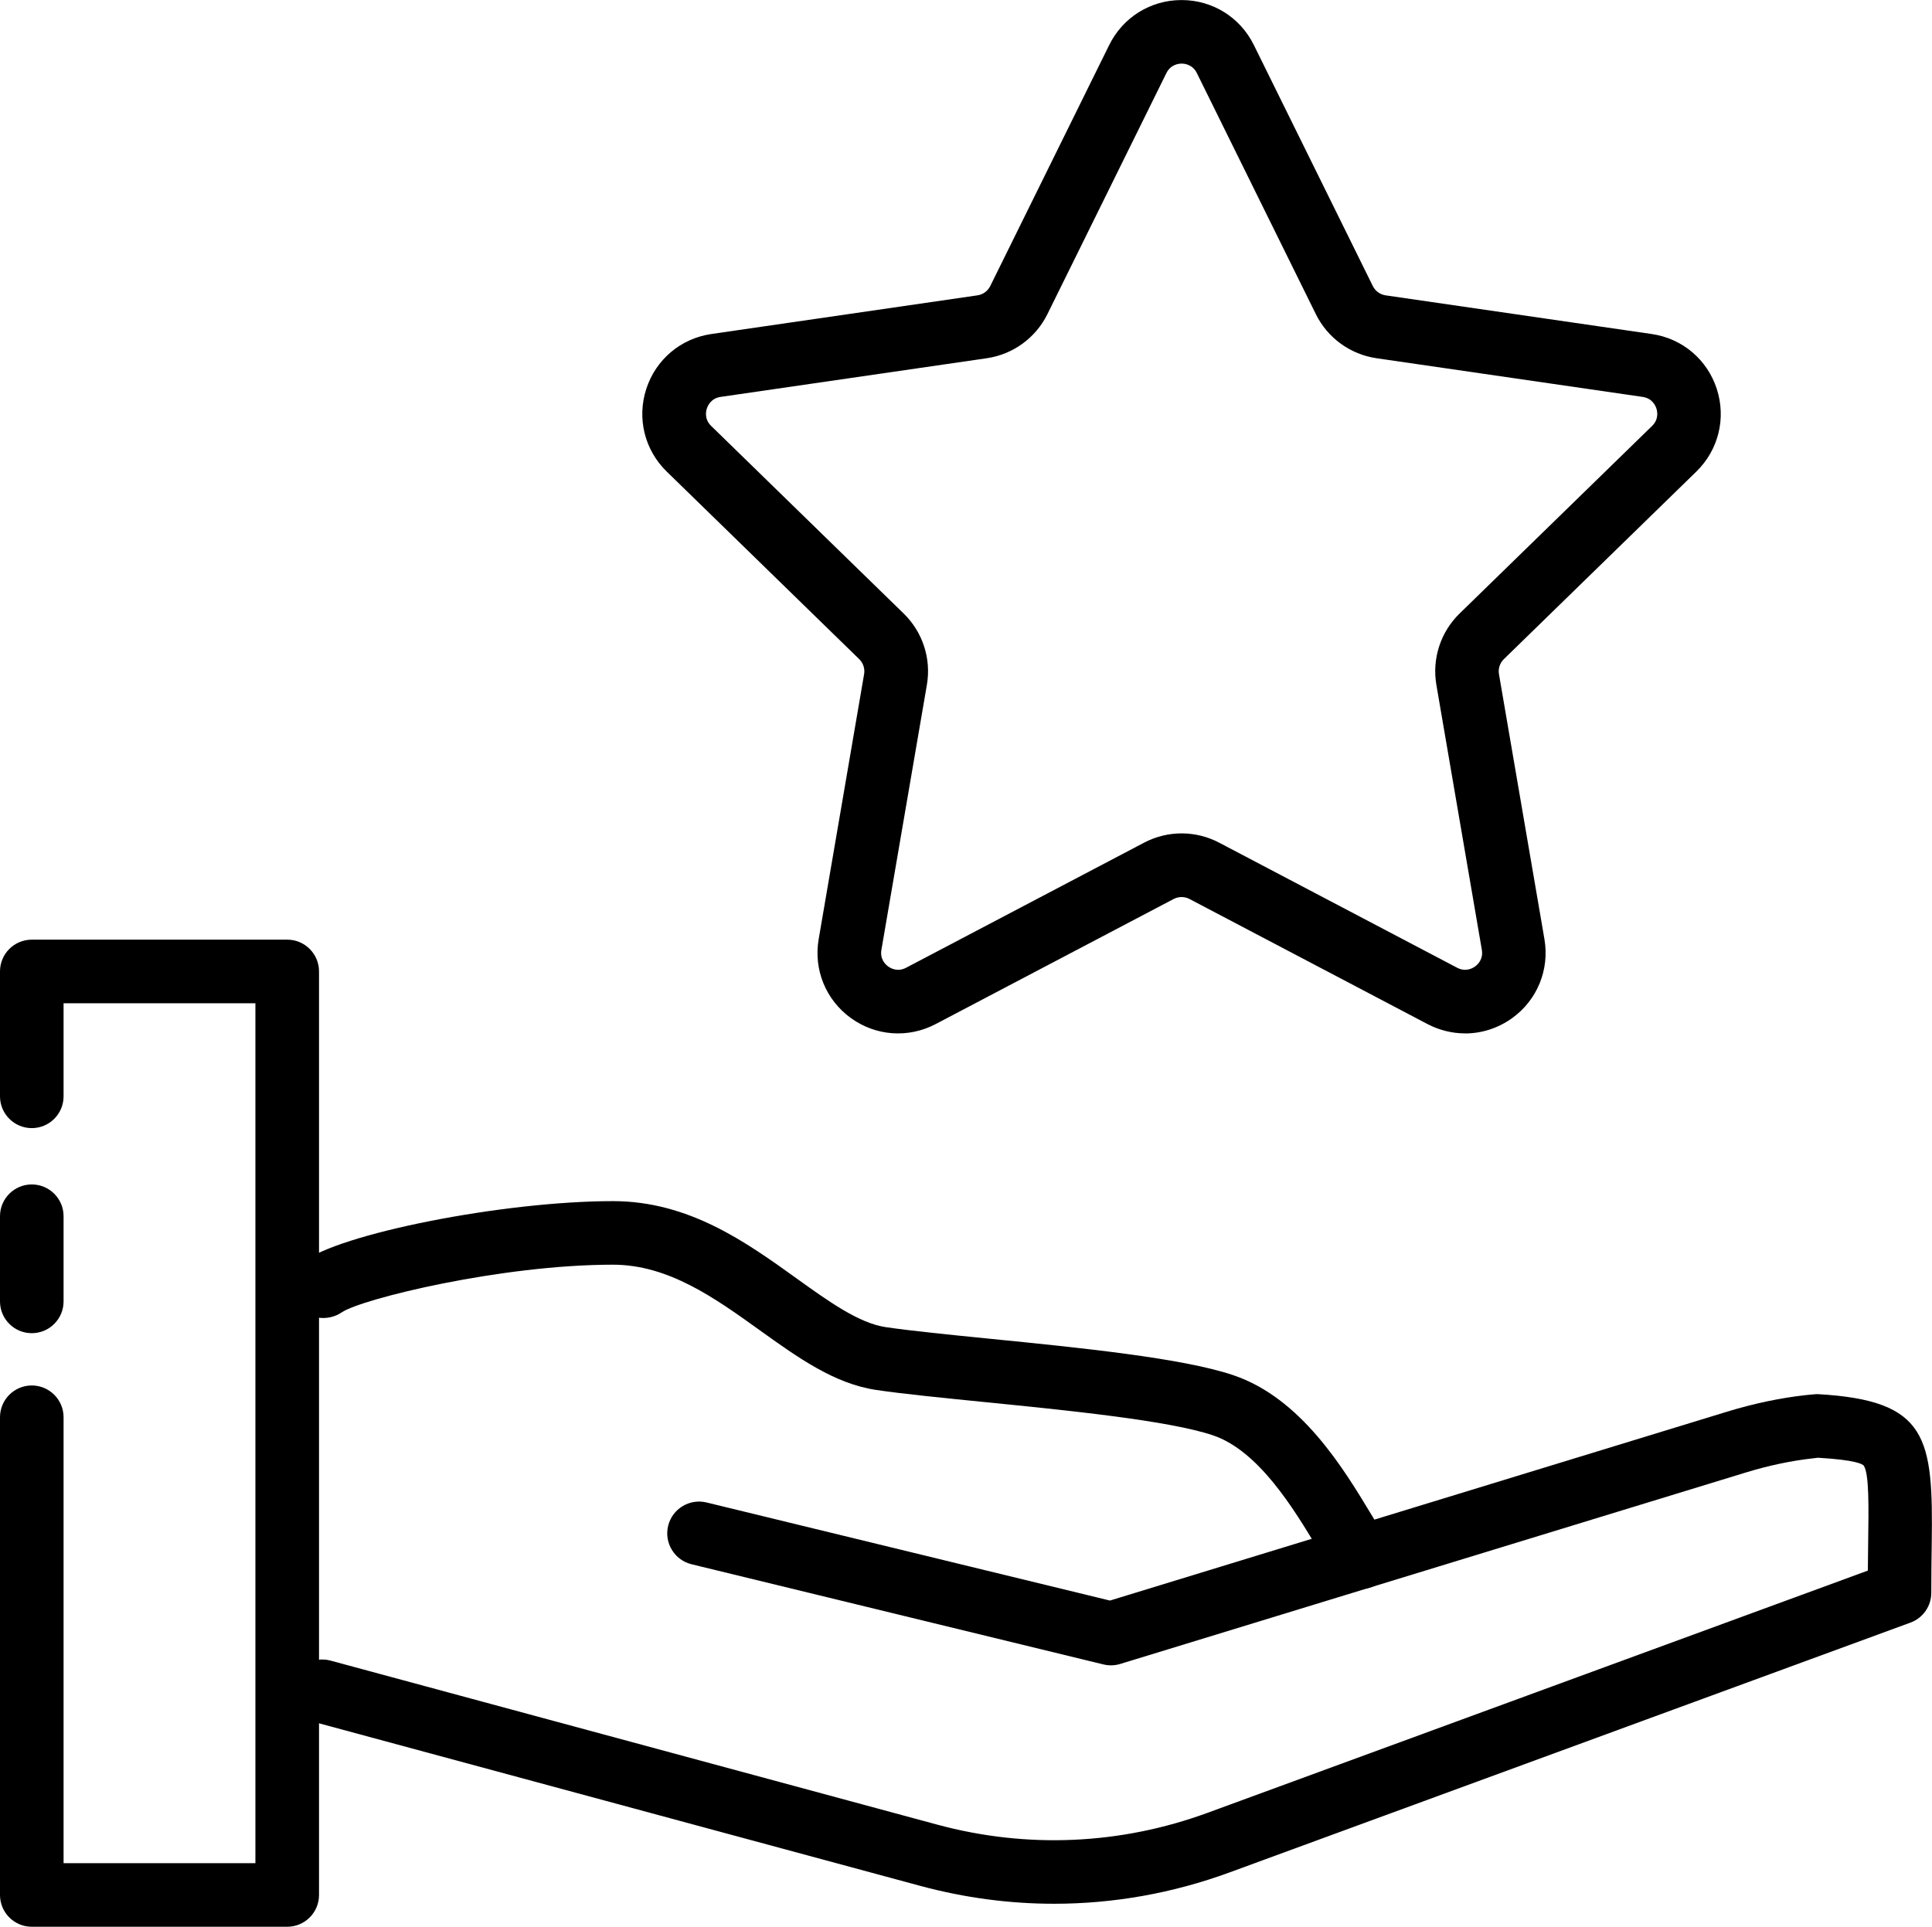
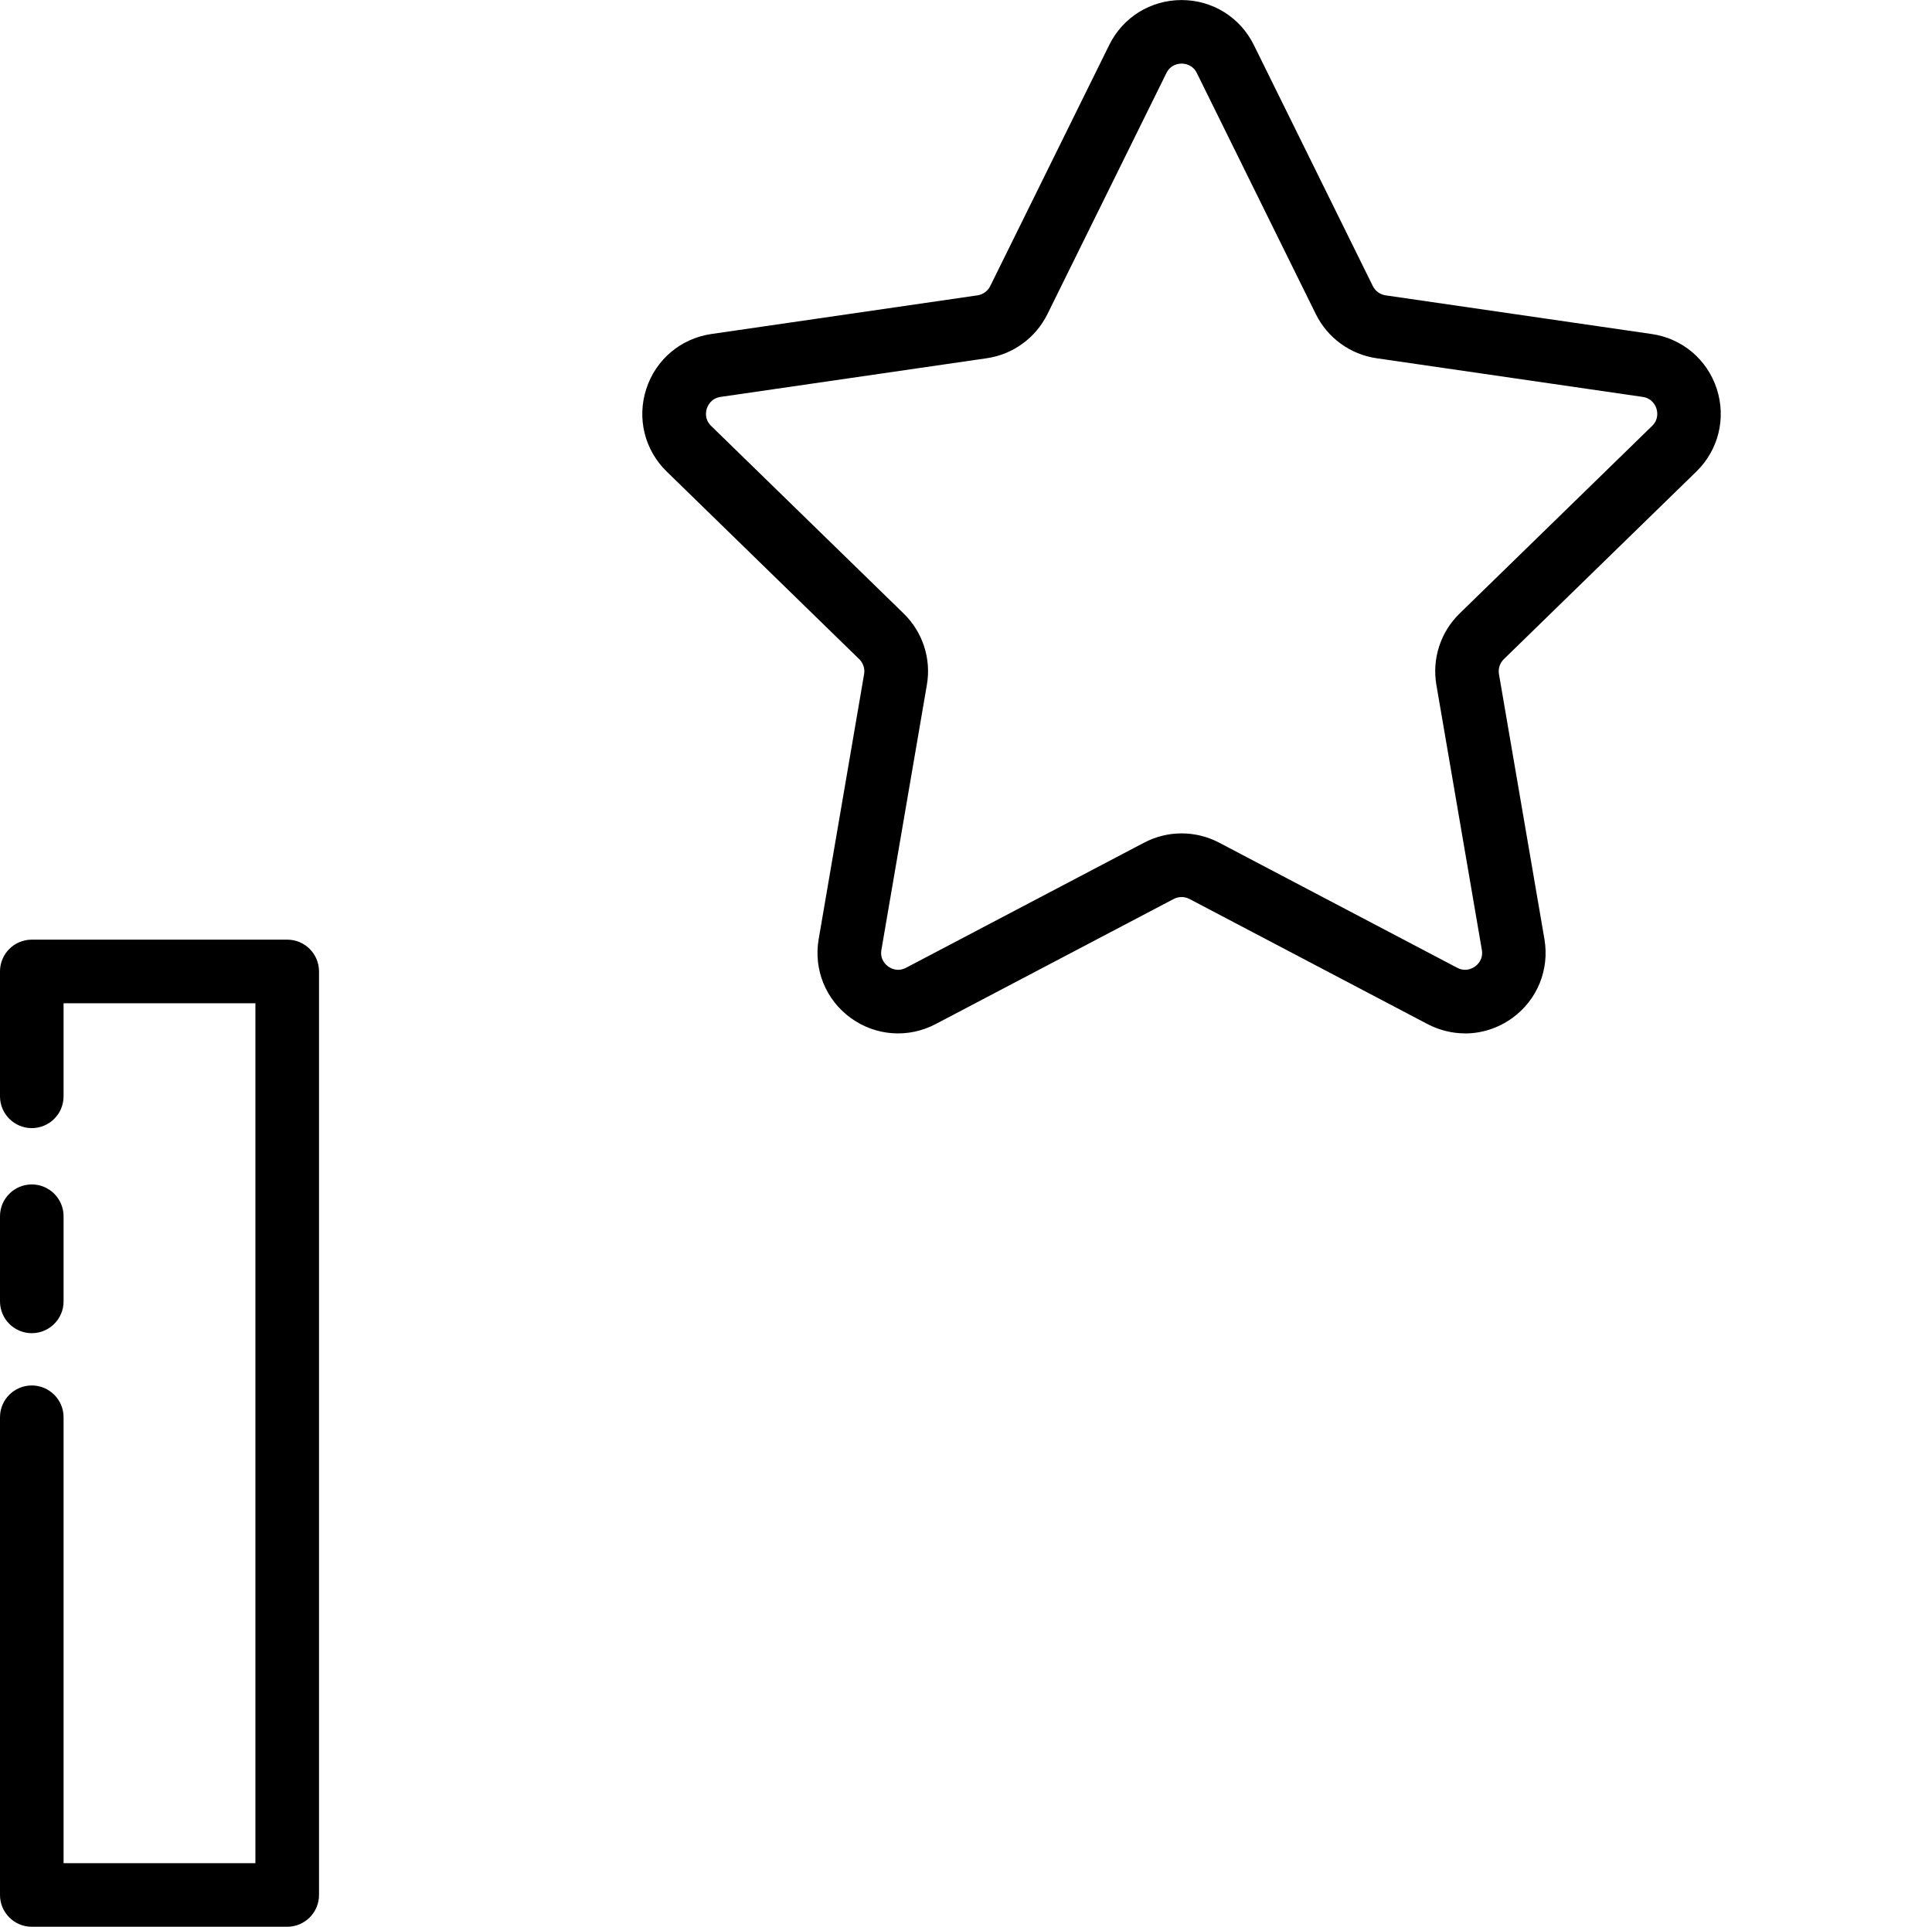
<svg xmlns="http://www.w3.org/2000/svg" id="Layer_2" data-name="Layer 2" viewBox="0 0 435.19 434.09">
  <defs>
    <style>      .cls-1 {        stroke-width: 0px;      }    </style>
  </defs>
  <g id="_ÎÓÈ_1" data-name="—ÎÓÈ_1">
    <g>
      <g>
        <path class="cls-1" d="M7.16,300.36c-3.96,0-7.16-3.21-7.16-7.16v-19.19c0-3.96,3.21-7.16,7.16-7.16s7.16,3.21,7.16,7.16v19.19c0,3.96-3.21,7.16-7.16,7.16Z" />
        <path class="cls-1" d="M64.7,434.09H7.16c-3.96,0-7.16-3.21-7.16-7.16v-107.63c0-3.96,3.21-7.16,7.16-7.16s7.16,3.21,7.16,7.16v100.47h43.21v-193.74H14.32v20.97c0,3.96-3.21,7.16-7.16,7.16s-7.16-3.21-7.16-7.16v-28.14c0-3.96,3.21-7.16,7.16-7.16h57.54c3.96,0,7.16,3.21,7.16,7.16v208.07c0,3.96-3.21,7.16-7.16,7.16Z" />
-         <path class="cls-1" d="M306.48,357.98c-2.27,0-4.51-1.08-5.9-3.09-1.13-1.63-2.41-3.75-3.87-6.17-5.24-8.7-13.16-21.85-23.47-25.34-9.93-3.36-33.13-5.67-51.77-7.53-9.26-.93-18.01-1.8-24.05-2.69-9.47-1.4-17.65-7.27-26.31-13.48-10.1-7.25-20.54-14.75-33.06-14.75-25.19,0-56.61,7.71-61.05,10.73-3.18,2.16-7.68,1.56-9.97-1.53-2.28-3.09-1.9-7.3,1.1-9.71,8.05-6.45,45.3-13.81,69.93-13.81,17.13,0,30.03,9.26,41.41,17.44,7.2,5.17,14.01,10.06,20.04,10.95,5.71.84,14.3,1.7,23.38,2.61,20.37,2.03,43.47,4.34,54.93,8.22,15.28,5.17,24.83,21.03,31.15,31.52,1.28,2.13,2.4,4,3.39,5.43,2.25,3.25,1.43,7.71-1.82,9.96-1.24.86-2.66,1.27-4.06,1.27Z" />
-         <path class="cls-1" d="M237.44,428.91c-10.07,0-20.15-1.34-30.07-4.01l-136.64-36.95c-3.82-1.03-6.07-4.96-5.04-8.78s4.96-6.08,8.78-5.04l136.64,36.95c20.21,5.47,41.28,4.54,60.93-2.67l148.7-54.56c.02-2.23.05-4.3.07-6.23.12-8.31.22-15.48-.96-17.37-.24-.38-1.73-1.32-10.4-1.83.06.02-.36.05-1.01.13-4.91.54-10.03,1.62-15.19,3.2l-140.91,43.13c-1.23.38-2.54.41-3.79.11l-92.78-22.57c-3.84-.94-6.2-4.81-5.27-8.65.94-3.85,4.82-6.2,8.65-5.27l90.87,22.1,139.03-42.56c6.02-1.84,12.01-3.1,17.81-3.74,1.82-.2,2.51-.21,2.51-.21,24.97,1.39,26.09,9.75,25.76,33.72-.05,3.25-.1,6.91-.1,11.04,0,3-1.87,5.69-4.7,6.72l-153.37,56.28c-12.81,4.7-26.16,7.06-39.54,7.06Z" />
+         <path class="cls-1" d="M306.48,357.98Z" />
      </g>
      <path class="cls-1" d="M330.02,232.82c-2.89,0-5.78-.7-8.47-2.1l-53.61-28.18c-1.12-.59-2.45-.58-3.57,0l-53.61,28.18c-6.17,3.24-13.5,2.71-19.13-1.38-5.63-4.09-8.4-10.9-7.22-17.76l10.23-59.69c.22-1.24-.2-2.51-1.1-3.39l-43.37-42.27c-4.98-4.86-6.74-11.99-4.59-18.62,2.15-6.62,7.77-11.36,14.66-12.36l59.93-8.71c1.25-.18,2.33-.97,2.89-2.1l26.8-54.31c3.08-6.24,9.32-10.12,16.29-10.12s13.2,3.88,16.28,10.12l26.8,54.31c.56,1.13,1.64,1.92,2.89,2.1l59.93,8.71c6.89,1,12.51,5.74,14.66,12.36s.39,13.75-4.59,18.62l-43.37,42.27c-.9.88-1.32,2.15-1.1,3.39l10.24,59.69c1.17,6.86-1.59,13.67-7.22,17.76-3.18,2.31-6.91,3.49-10.66,3.49ZM266.17,187.76c2.9,0,5.8.7,8.45,2.09l53.61,28.18c1.91,1,3.46.13,4.04-.29.58-.42,1.89-1.63,1.52-3.75l-10.24-59.69c-1.01-5.89.94-11.9,5.22-16.07l43.37-42.27c1.54-1.5,1.19-3.25.97-3.93-.22-.68-.97-2.3-3.1-2.61l-59.93-8.71c-5.92-.86-11.03-4.57-13.68-9.93l-26.8-54.31h0c-.95-1.93-2.72-2.14-3.43-2.14s-2.49.21-3.44,2.14l-26.8,54.31c-2.65,5.36-7.76,9.07-13.67,9.93l-59.94,8.71c-2.13.31-2.87,1.93-3.1,2.61-.22.68-.57,2.43.97,3.93l43.37,42.27c4.28,4.17,6.24,10.18,5.22,16.07l-10.24,59.69c-.37,2.12.94,3.33,1.52,3.75.58.42,2.13,1.29,4.04.29l53.61-28.18c2.65-1.39,5.55-2.09,8.45-2.09Z" />
    </g>
  </g>
</svg>